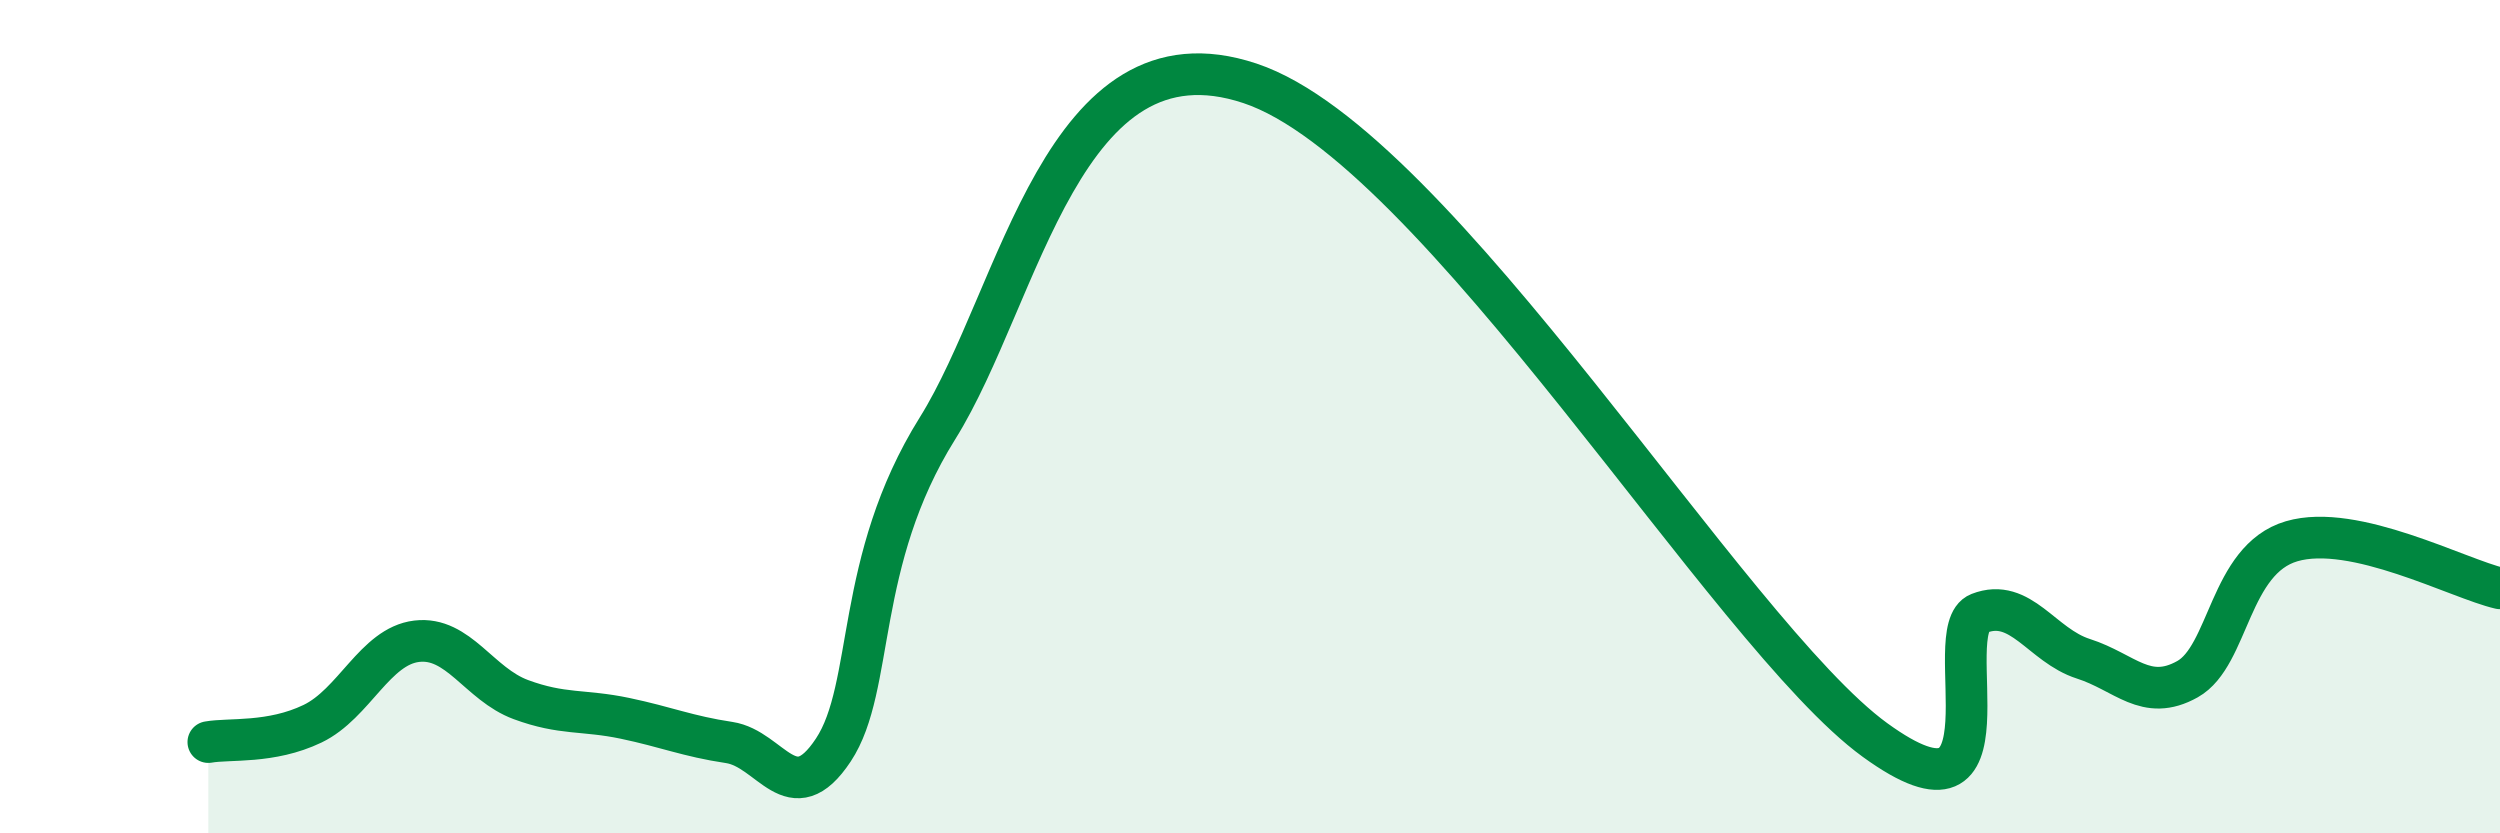
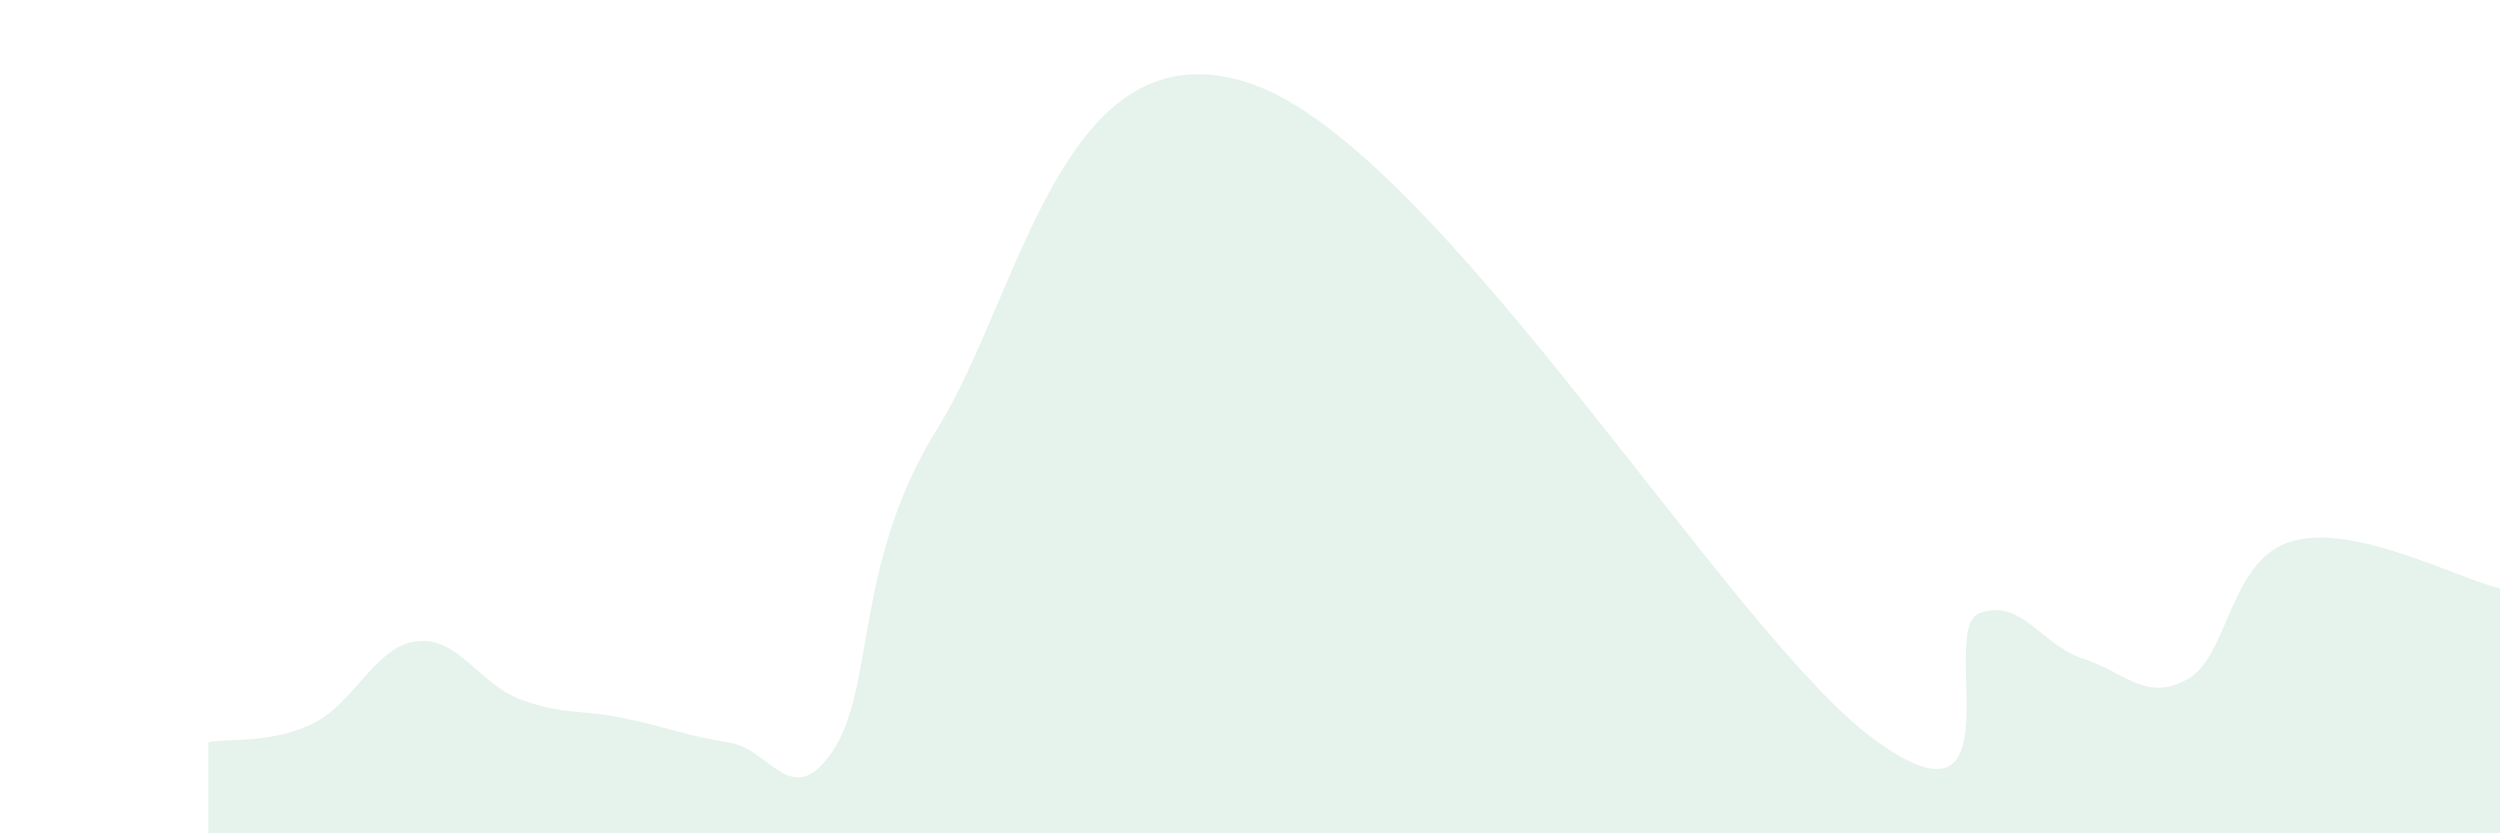
<svg xmlns="http://www.w3.org/2000/svg" width="60" height="20" viewBox="0 0 60 20">
  <path d="M 5,17.81 C 5.5,17.72 6.5,17.85 7.5,17.37 C 8.5,16.89 9,15.51 10,15.39 C 11,15.27 11.5,16.42 12.5,16.79 C 13.5,17.16 14,17.03 15,17.24 C 16,17.45 16.5,17.67 17.5,17.82 C 18.5,17.97 19,19.51 20,18 C 21,16.49 20.5,13.48 22.5,10.28 C 24.5,7.08 25.5,0.5 30,2 C 34.5,3.5 41.5,15.22 45,17.76 C 48.5,20.3 46.5,15.11 47.5,14.72 C 48.5,14.33 49,15.49 50,15.81 C 51,16.13 51.5,16.86 52.5,16.3 C 53.5,15.74 53.5,13.43 55,12.99 C 56.5,12.55 59,13.89 60,14.12L60 20L5 20Z" fill="#008740" opacity="0.1" stroke-linecap="round" stroke-linejoin="round" />
-   <path d="M 5,17.81 C 5.5,17.72 6.5,17.85 7.5,17.37 C 8.5,16.89 9,15.51 10,15.39 C 11,15.27 11.5,16.42 12.5,16.79 C 13.5,17.16 14,17.03 15,17.24 C 16,17.45 16.5,17.67 17.5,17.82 C 18.5,17.97 19,19.51 20,18 C 21,16.49 20.5,13.48 22.5,10.28 C 24.5,7.08 25.5,0.5 30,2 C 34.5,3.5 41.5,15.22 45,17.76 C 48.5,20.3 46.5,15.11 47.5,14.72 C 48.5,14.33 49,15.49 50,15.81 C 51,16.13 51.5,16.86 52.5,16.3 C 53.5,15.74 53.5,13.43 55,12.99 C 56.5,12.55 59,13.89 60,14.12" stroke="#008740" stroke-width="1" fill="none" stroke-linecap="round" stroke-linejoin="round" />
</svg>